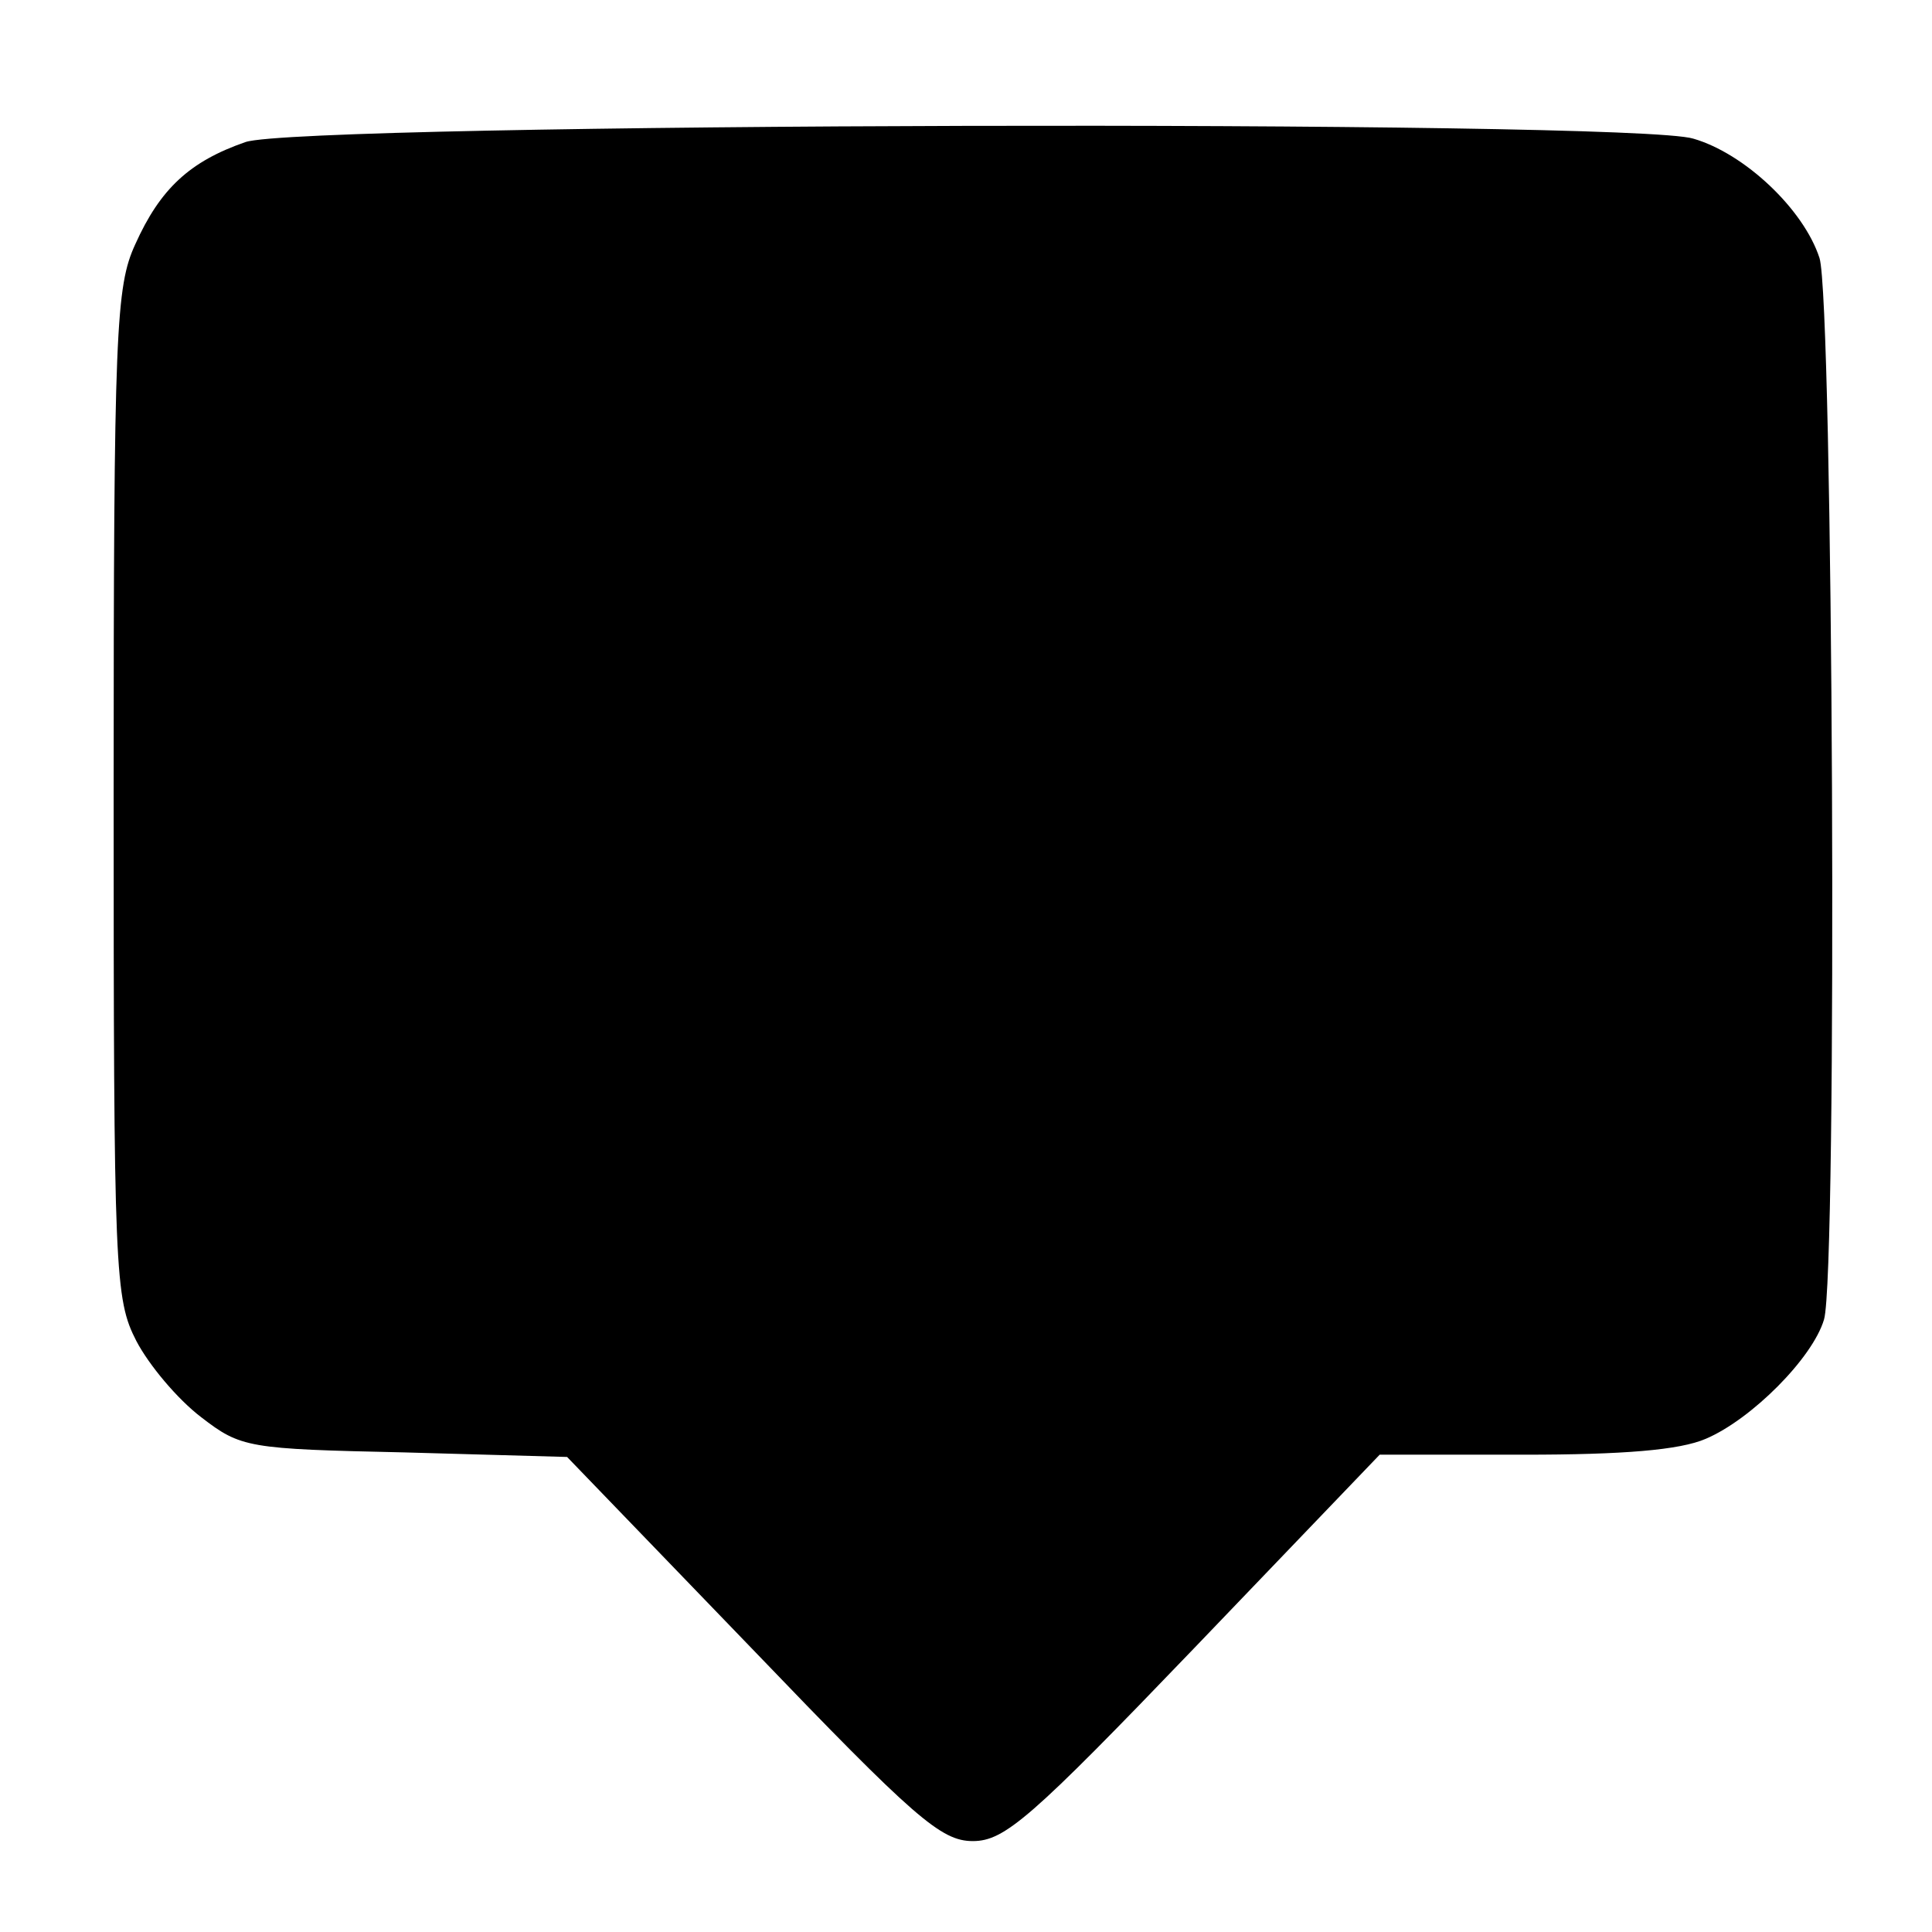
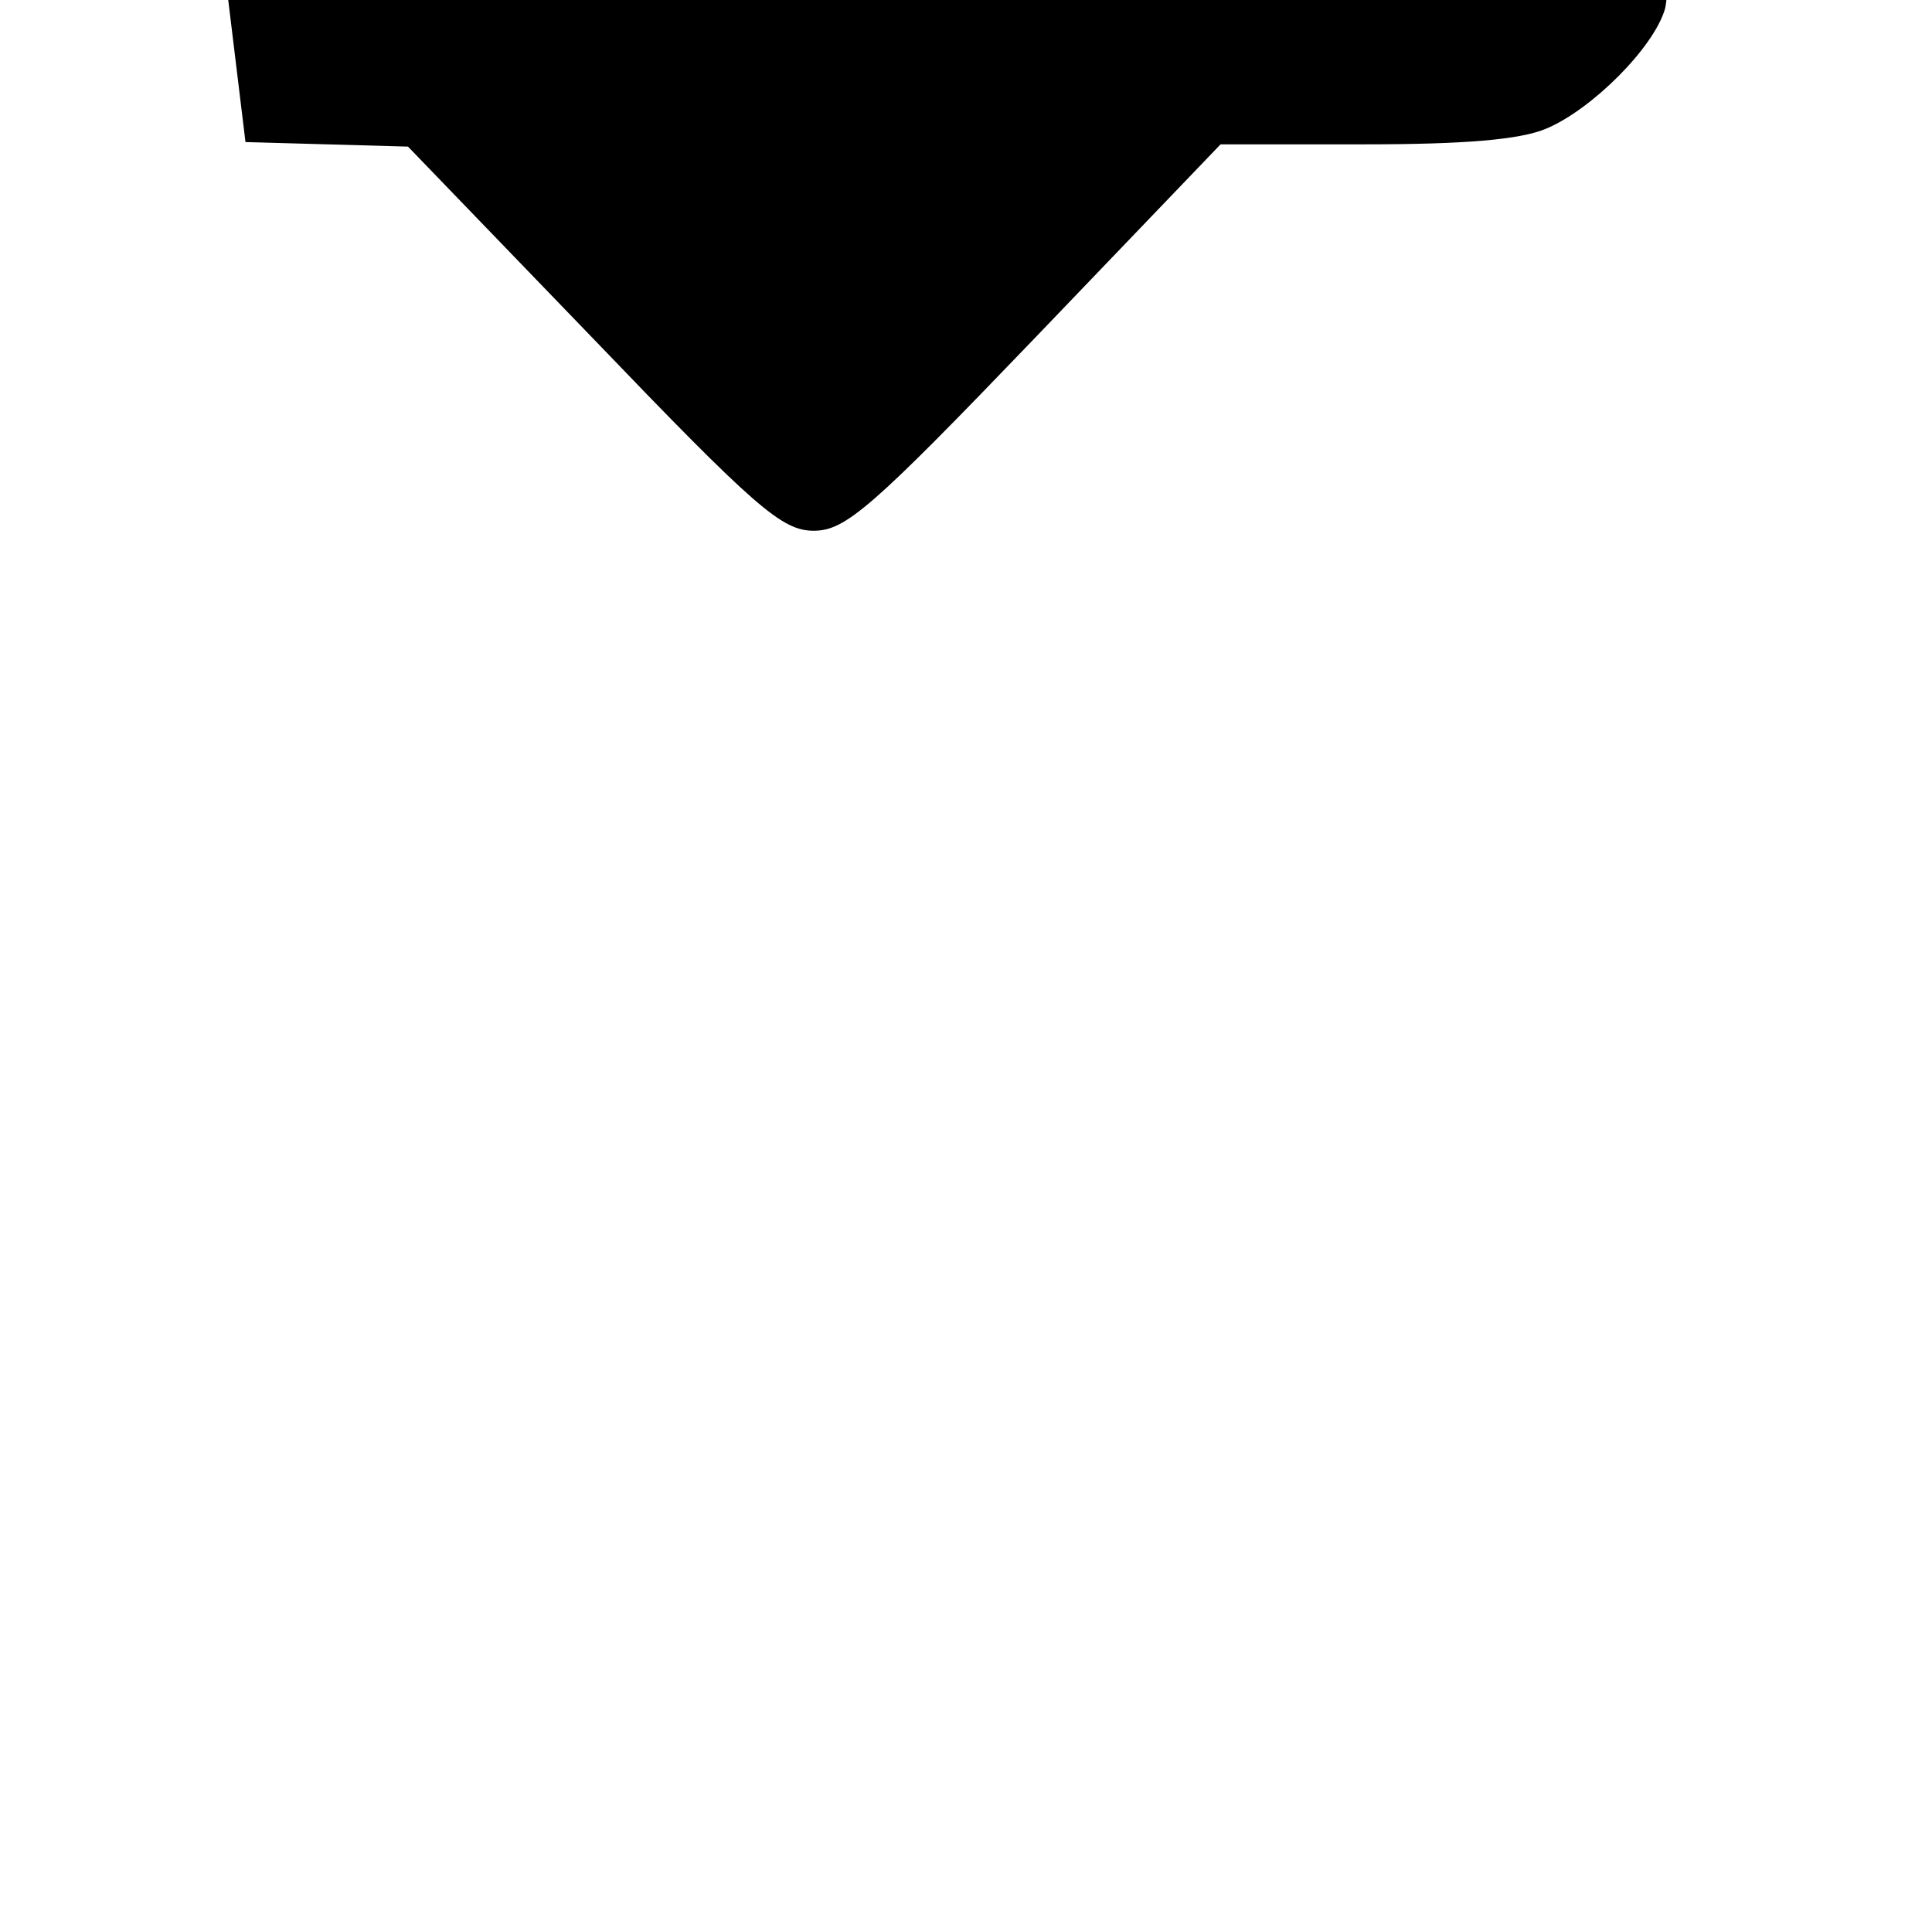
<svg xmlns="http://www.w3.org/2000/svg" version="1.0" width="170pt" height="170pt" viewBox="0 0 170 170" preserveAspectRatio="xMidYMid meet">
  <g transform="translate(0,170) scale(0.1,-0.1)" fill="#000000" stroke="none">
-     <path d="M216 1575 c-49 -17 -75 -41 -97 -90 -17 -37 -19 -75 -19 -483 0 -423 1 -445 20 -482 11 -21 36 -51 57 -67 35 -27 41 -28 179 -31 l143 -4 163 -169 c143 -149 166 -169 194 -169 28 0 51 20 195 170 l163 170 127 0 c87 0 137 4 160 14 40 17 94 71 104 105 12 40 8 897 -4 934 -14 43 -66 92 -111 105 -54 17 -1225 14 -1274 -3z" />
+     <path d="M216 1575 l143 -4 163 -169 c143 -149 166 -169 194 -169 28 0 51 20 195 170 l163 170 127 0 c87 0 137 4 160 14 40 17 94 71 104 105 12 40 8 897 -4 934 -14 43 -66 92 -111 105 -54 17 -1225 14 -1274 -3z" />
  </g>
</svg>